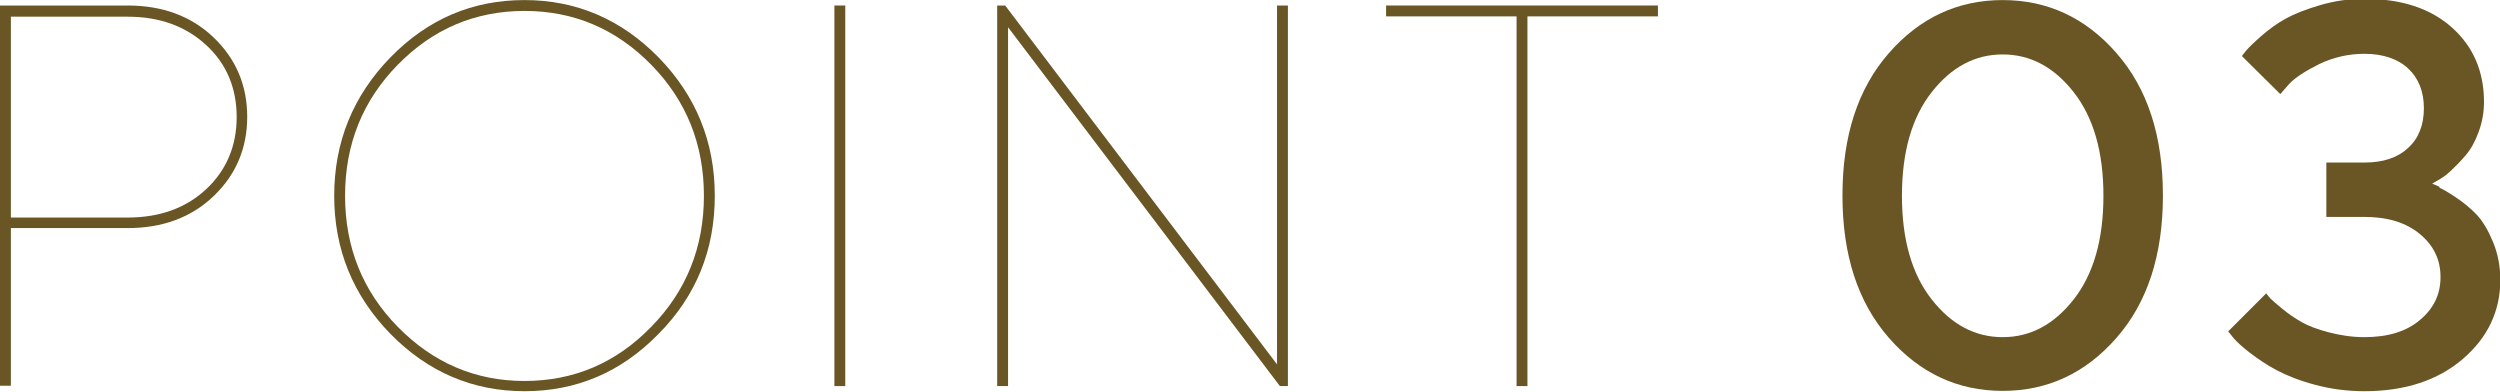
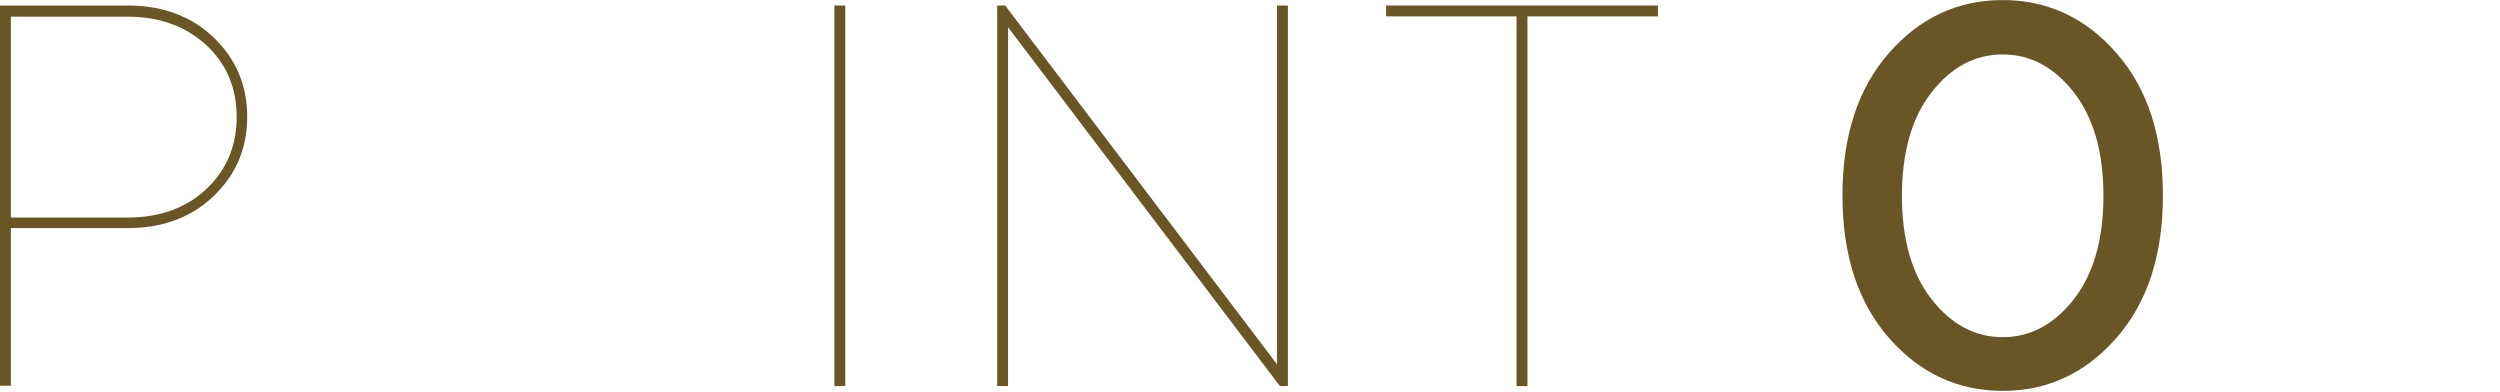
<svg xmlns="http://www.w3.org/2000/svg" id="_レイヤー_2" data-name="レイヤー 2" width="27.58mm" height="4.32mm" viewBox="0 0 78.17 12.24">
  <defs>
    <style>
      .cls-1 {
        fill: #6a5625;
      }
    </style>
  </defs>
  <g id="_レイヤー_1-2" data-name="レイヤー 1">
    <g>
      <path class="cls-1" d="M3.99.17c1.09,0,1.99.33,2.69,1,.7.67,1.05,1.5,1.05,2.48s-.35,1.81-1.05,2.48c-.7.67-1.6,1-2.69,1H.34v4.93h-.34V.17h3.99ZM.34.51v6.29h3.65c1.01,0,1.83-.3,2.46-.89s.95-1.35.95-2.25-.31-1.66-.95-2.25-1.45-.89-2.46-.89H.34Z" />
-       <path class="cls-1" d="M20.59,10.44c-1.17,1.2-2.57,1.79-4.19,1.79s-3.02-.6-4.19-1.79c-1.17-1.2-1.76-2.64-1.76-4.32s.59-3.13,1.76-4.33c1.17-1.2,2.57-1.79,4.19-1.79s3.02.6,4.19,1.79c1.17,1.2,1.76,2.64,1.76,4.33s-.58,3.13-1.76,4.32ZM20.36,2.02c-1.1-1.12-2.42-1.68-3.96-1.68s-2.86.56-3.96,1.68c-1.1,1.12-1.65,2.49-1.65,4.1s.55,2.98,1.65,4.1c1.1,1.12,2.42,1.69,3.96,1.69s2.86-.56,3.96-1.69c1.1-1.12,1.65-2.49,1.65-4.1s-.55-2.98-1.65-4.1Z" />
      <path class="cls-1" d="M26.09.17h.34v11.9h-.34V.17Z" />
      <path class="cls-1" d="M40.27.17v11.9h-.25L31.52.85v11.22h-.34V.17h.25l8.5,11.22V.17h.34Z" />
      <path class="cls-1" d="M51.84.17v.34h-4.08v11.56h-.34V.51h-4.08V.17h8.5Z" />
      <path class="cls-1" d="M59.06,1.66c.97-1.11,2.16-1.66,3.56-1.66s2.59.55,3.56,1.66,1.45,2.59,1.45,4.45-.48,3.34-1.45,4.45-2.16,1.66-3.56,1.66-2.59-.55-3.56-1.66-1.45-2.59-1.45-4.45.48-3.34,1.45-4.45ZM64.84,2.88c-.62-.79-1.36-1.18-2.22-1.18s-1.6.39-2.22,1.18c-.62.79-.93,1.87-.93,3.24s.31,2.45.93,3.24c.62.79,1.36,1.18,2.22,1.18s1.6-.39,2.22-1.18c.62-.79.93-1.87.93-3.24s-.31-2.45-.93-3.24Z" />
-       <path class="cls-1" d="M76.28,5.87c.1.04.27.14.51.3.24.16.46.34.65.54.19.2.36.49.51.85s.23.76.23,1.19c0,.97-.39,1.8-1.17,2.47-.78.67-1.81,1.01-3.08,1.01-.54,0-1.06-.07-1.54-.2-.49-.13-.89-.29-1.21-.46s-.59-.36-.83-.54c-.23-.18-.4-.33-.51-.46l-.17-.21,1.19-1.19s.06.08.12.15c.06.06.18.17.38.33.19.16.4.3.61.42s.5.23.85.32.72.15,1.11.15c.74,0,1.32-.18,1.74-.54.43-.36.64-.8.64-1.34s-.21-.98-.64-1.34c-.43-.36-1.01-.54-1.74-.54h-1.19v-1.7h1.19c.59,0,1.04-.15,1.37-.46.33-.3.49-.72.49-1.24s-.17-.94-.49-1.24-.79-.46-1.37-.46c-.5,0-.97.11-1.41.32-.44.22-.75.42-.94.62l-.28.32-1.2-1.19s.08-.11.15-.19.22-.23.46-.44.49-.39.76-.54.63-.29,1.07-.42c.44-.13.9-.2,1.38-.2,1.17,0,2.08.3,2.75.9s1,1.38,1,2.33c0,.33-.06.64-.17.94s-.25.55-.41.73c-.16.19-.32.35-.47.49s-.29.23-.4.29l-.17.1c.05.02.13.05.23.1Z" />
    </g>
  </g>
</svg>